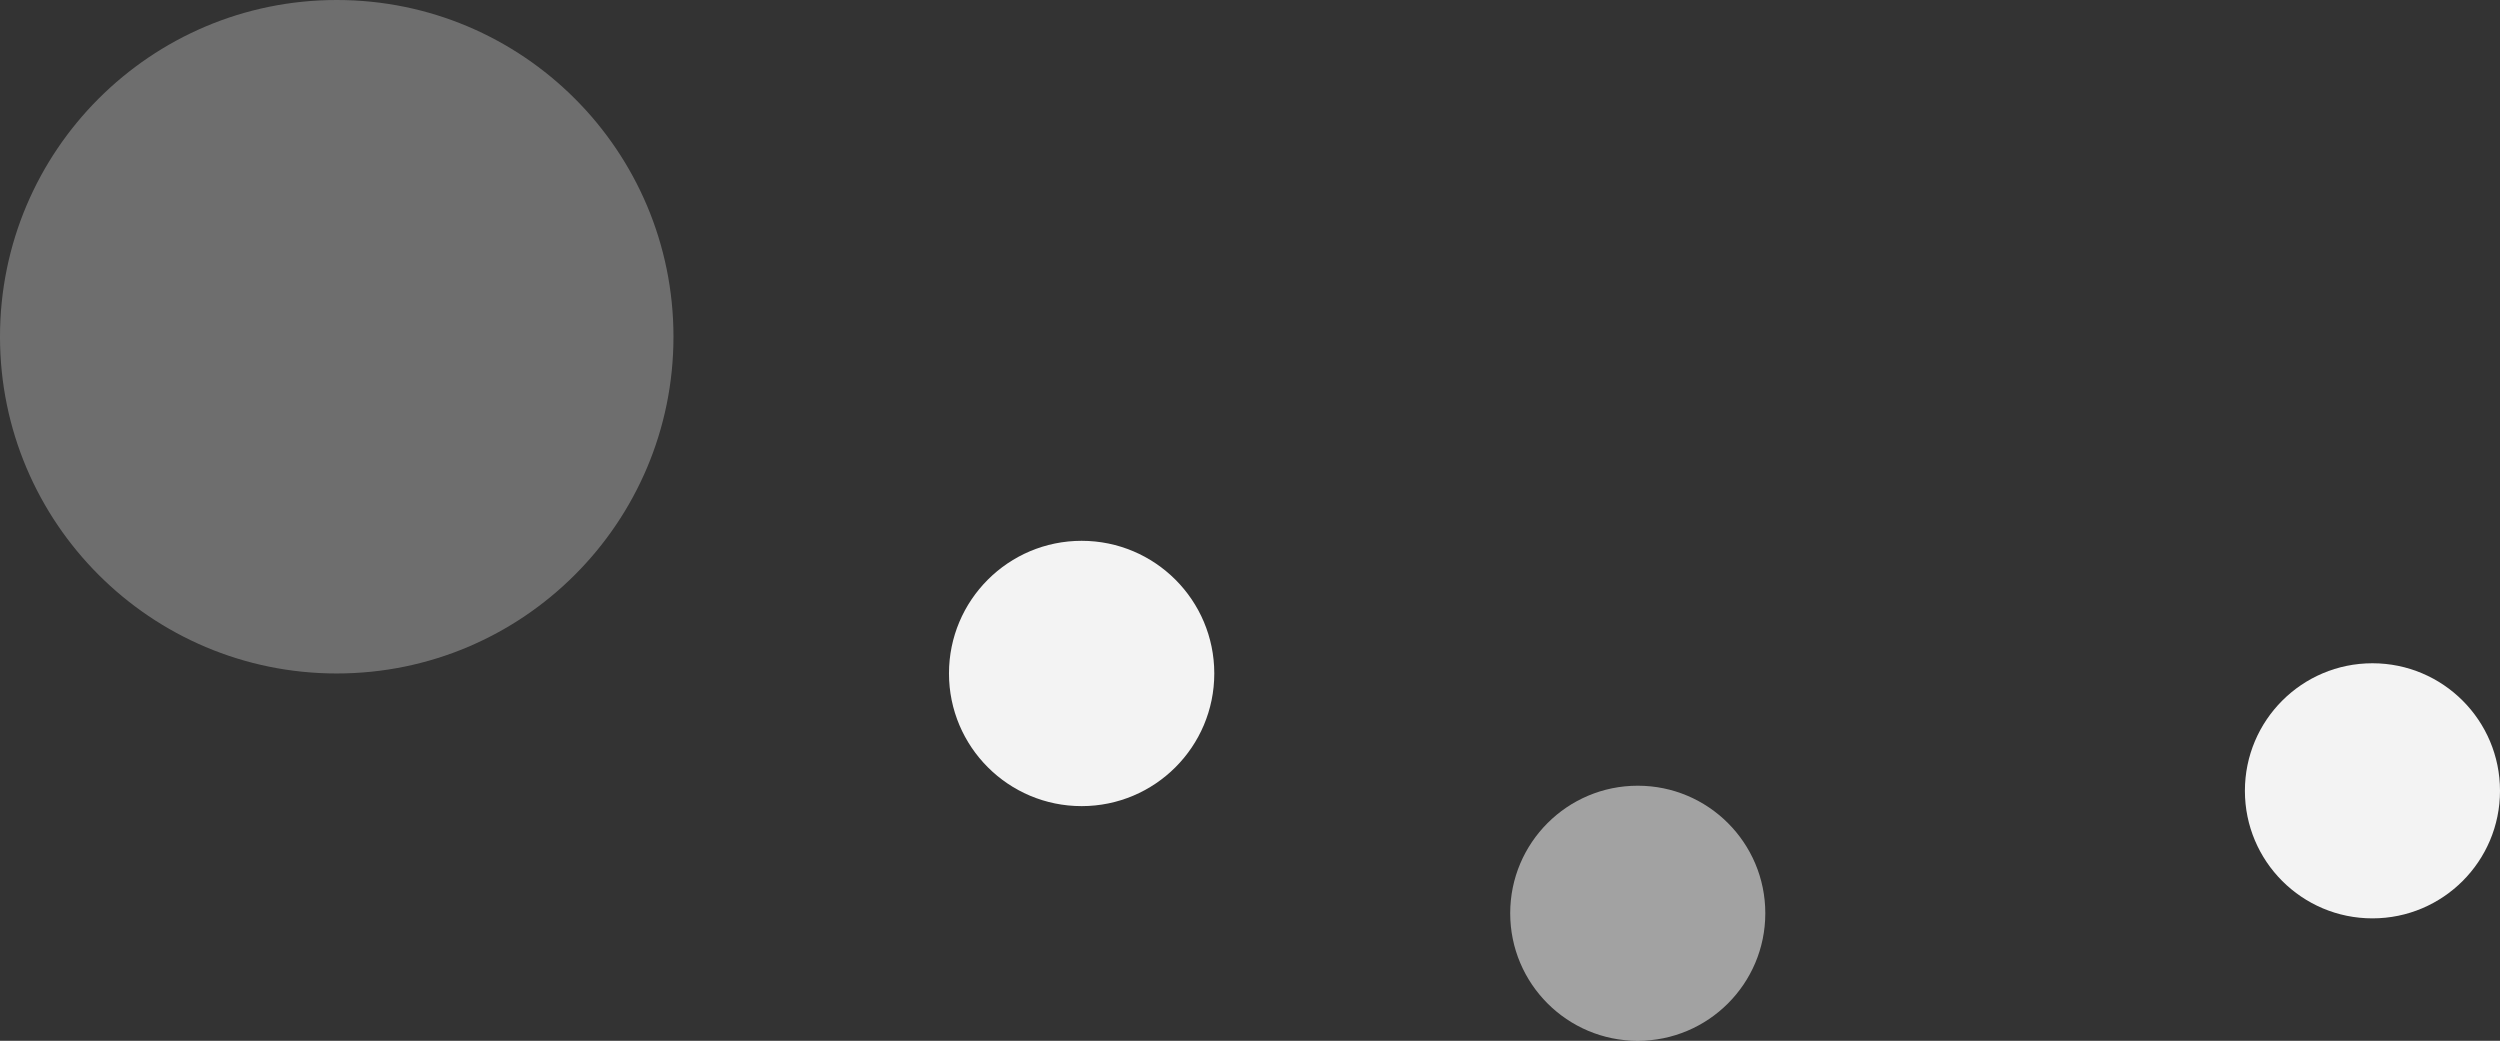
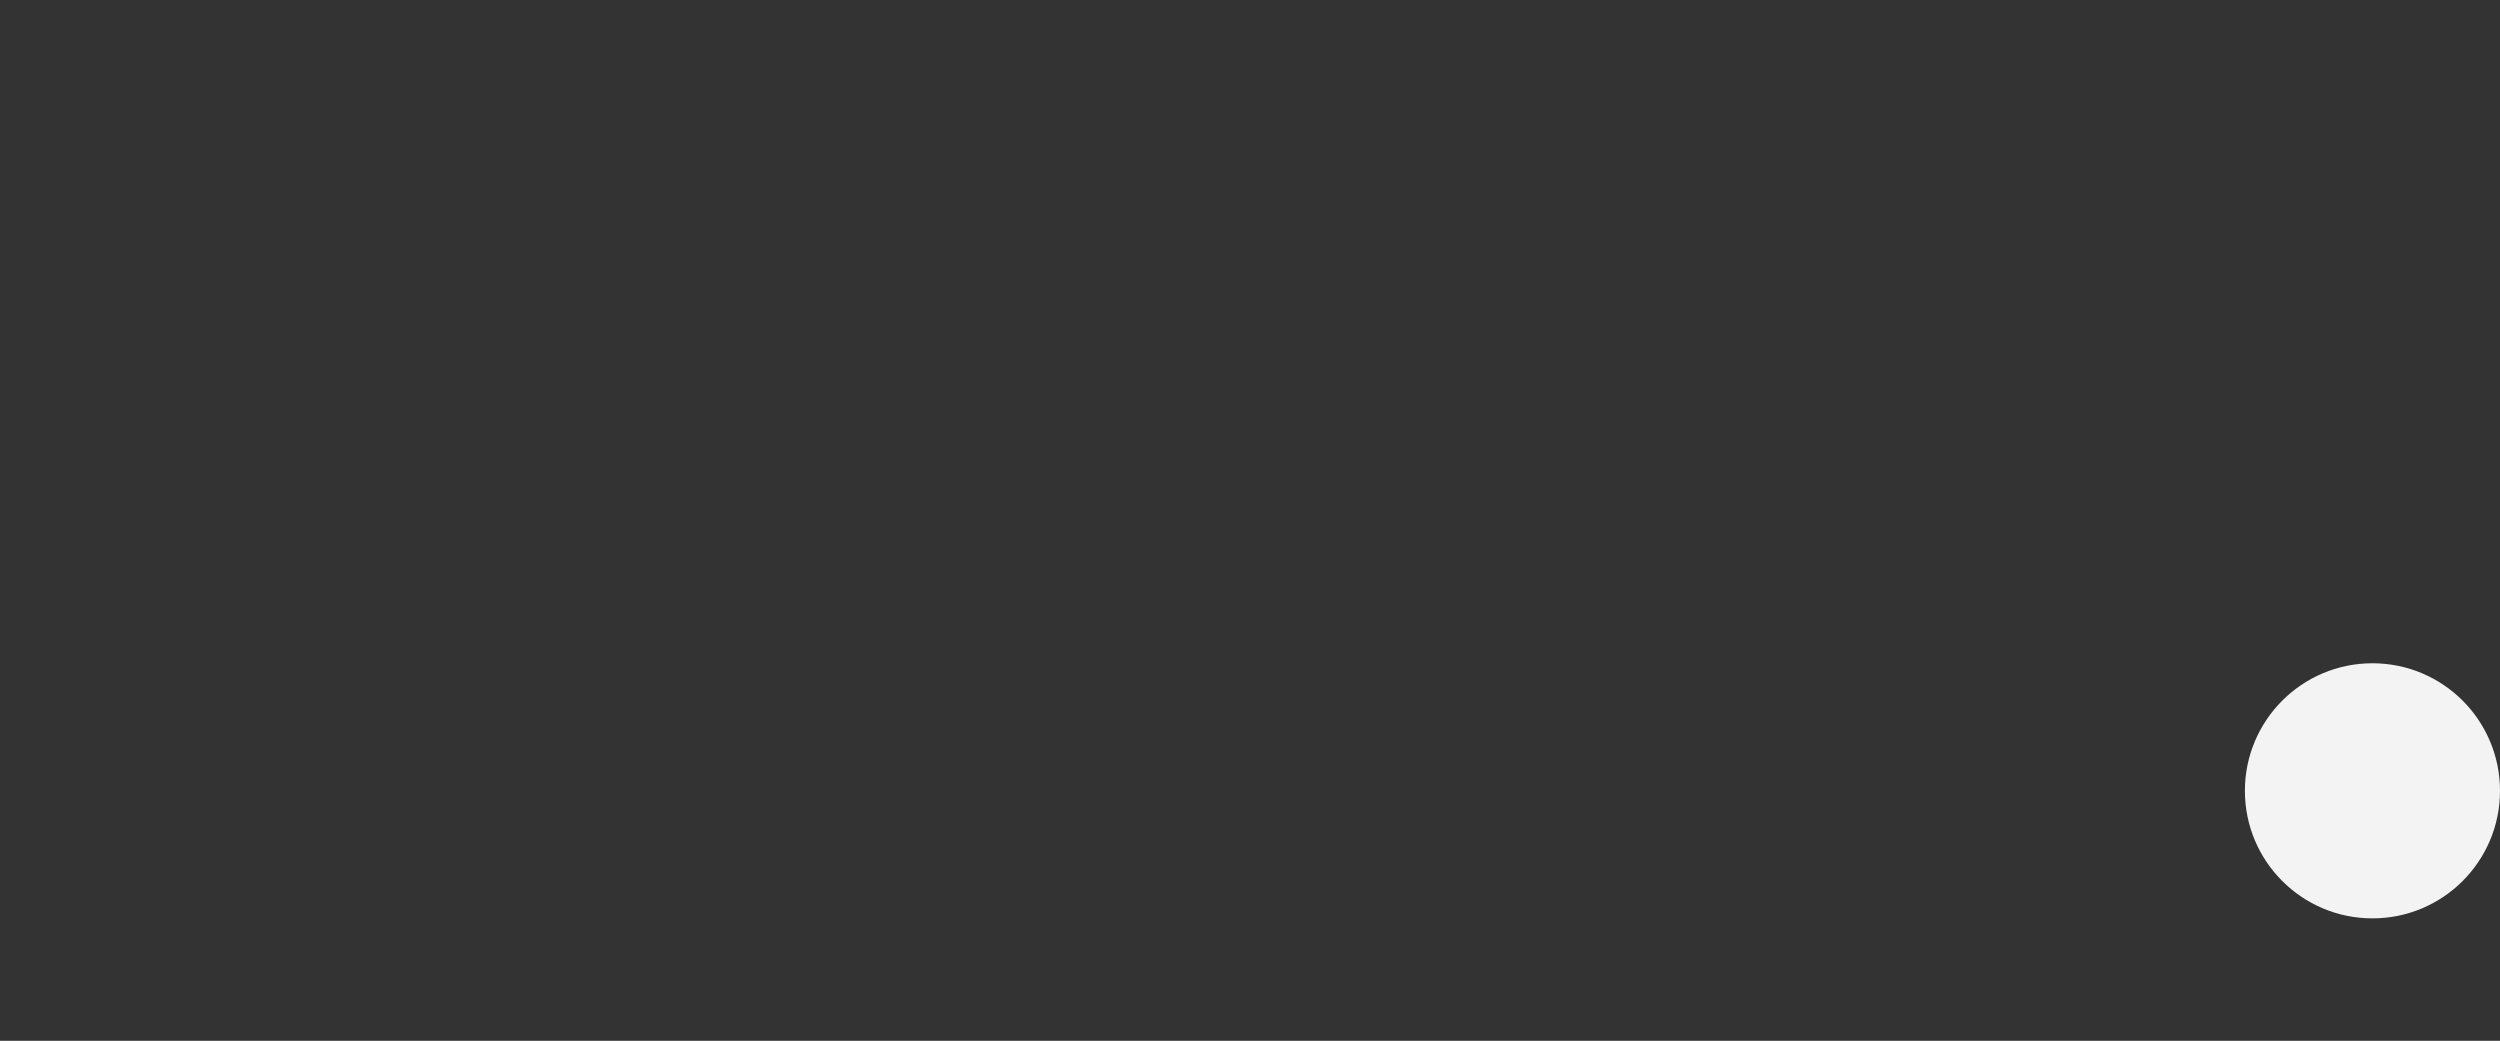
<svg xmlns="http://www.w3.org/2000/svg" width="245" height="102" viewBox="0 0 245 102" fill="none">
  <rect x="0" y="0" width="245" height="102" fill="#333333" stroke="none" />
-   <circle cx="106" cy="66" r="13" fill="#F3F3F3" />
-   <circle cx="33" cy="33" r="33" fill="#F3F3F3" fill-opacity="0.31" />
-   <circle cx="160.5" cy="89.5" r="12.5" fill="#F3F3F3" fill-opacity="0.58" />
  <circle cx="232.5" cy="77.5" r="12.5" fill="#F3F3F3" />
</svg>